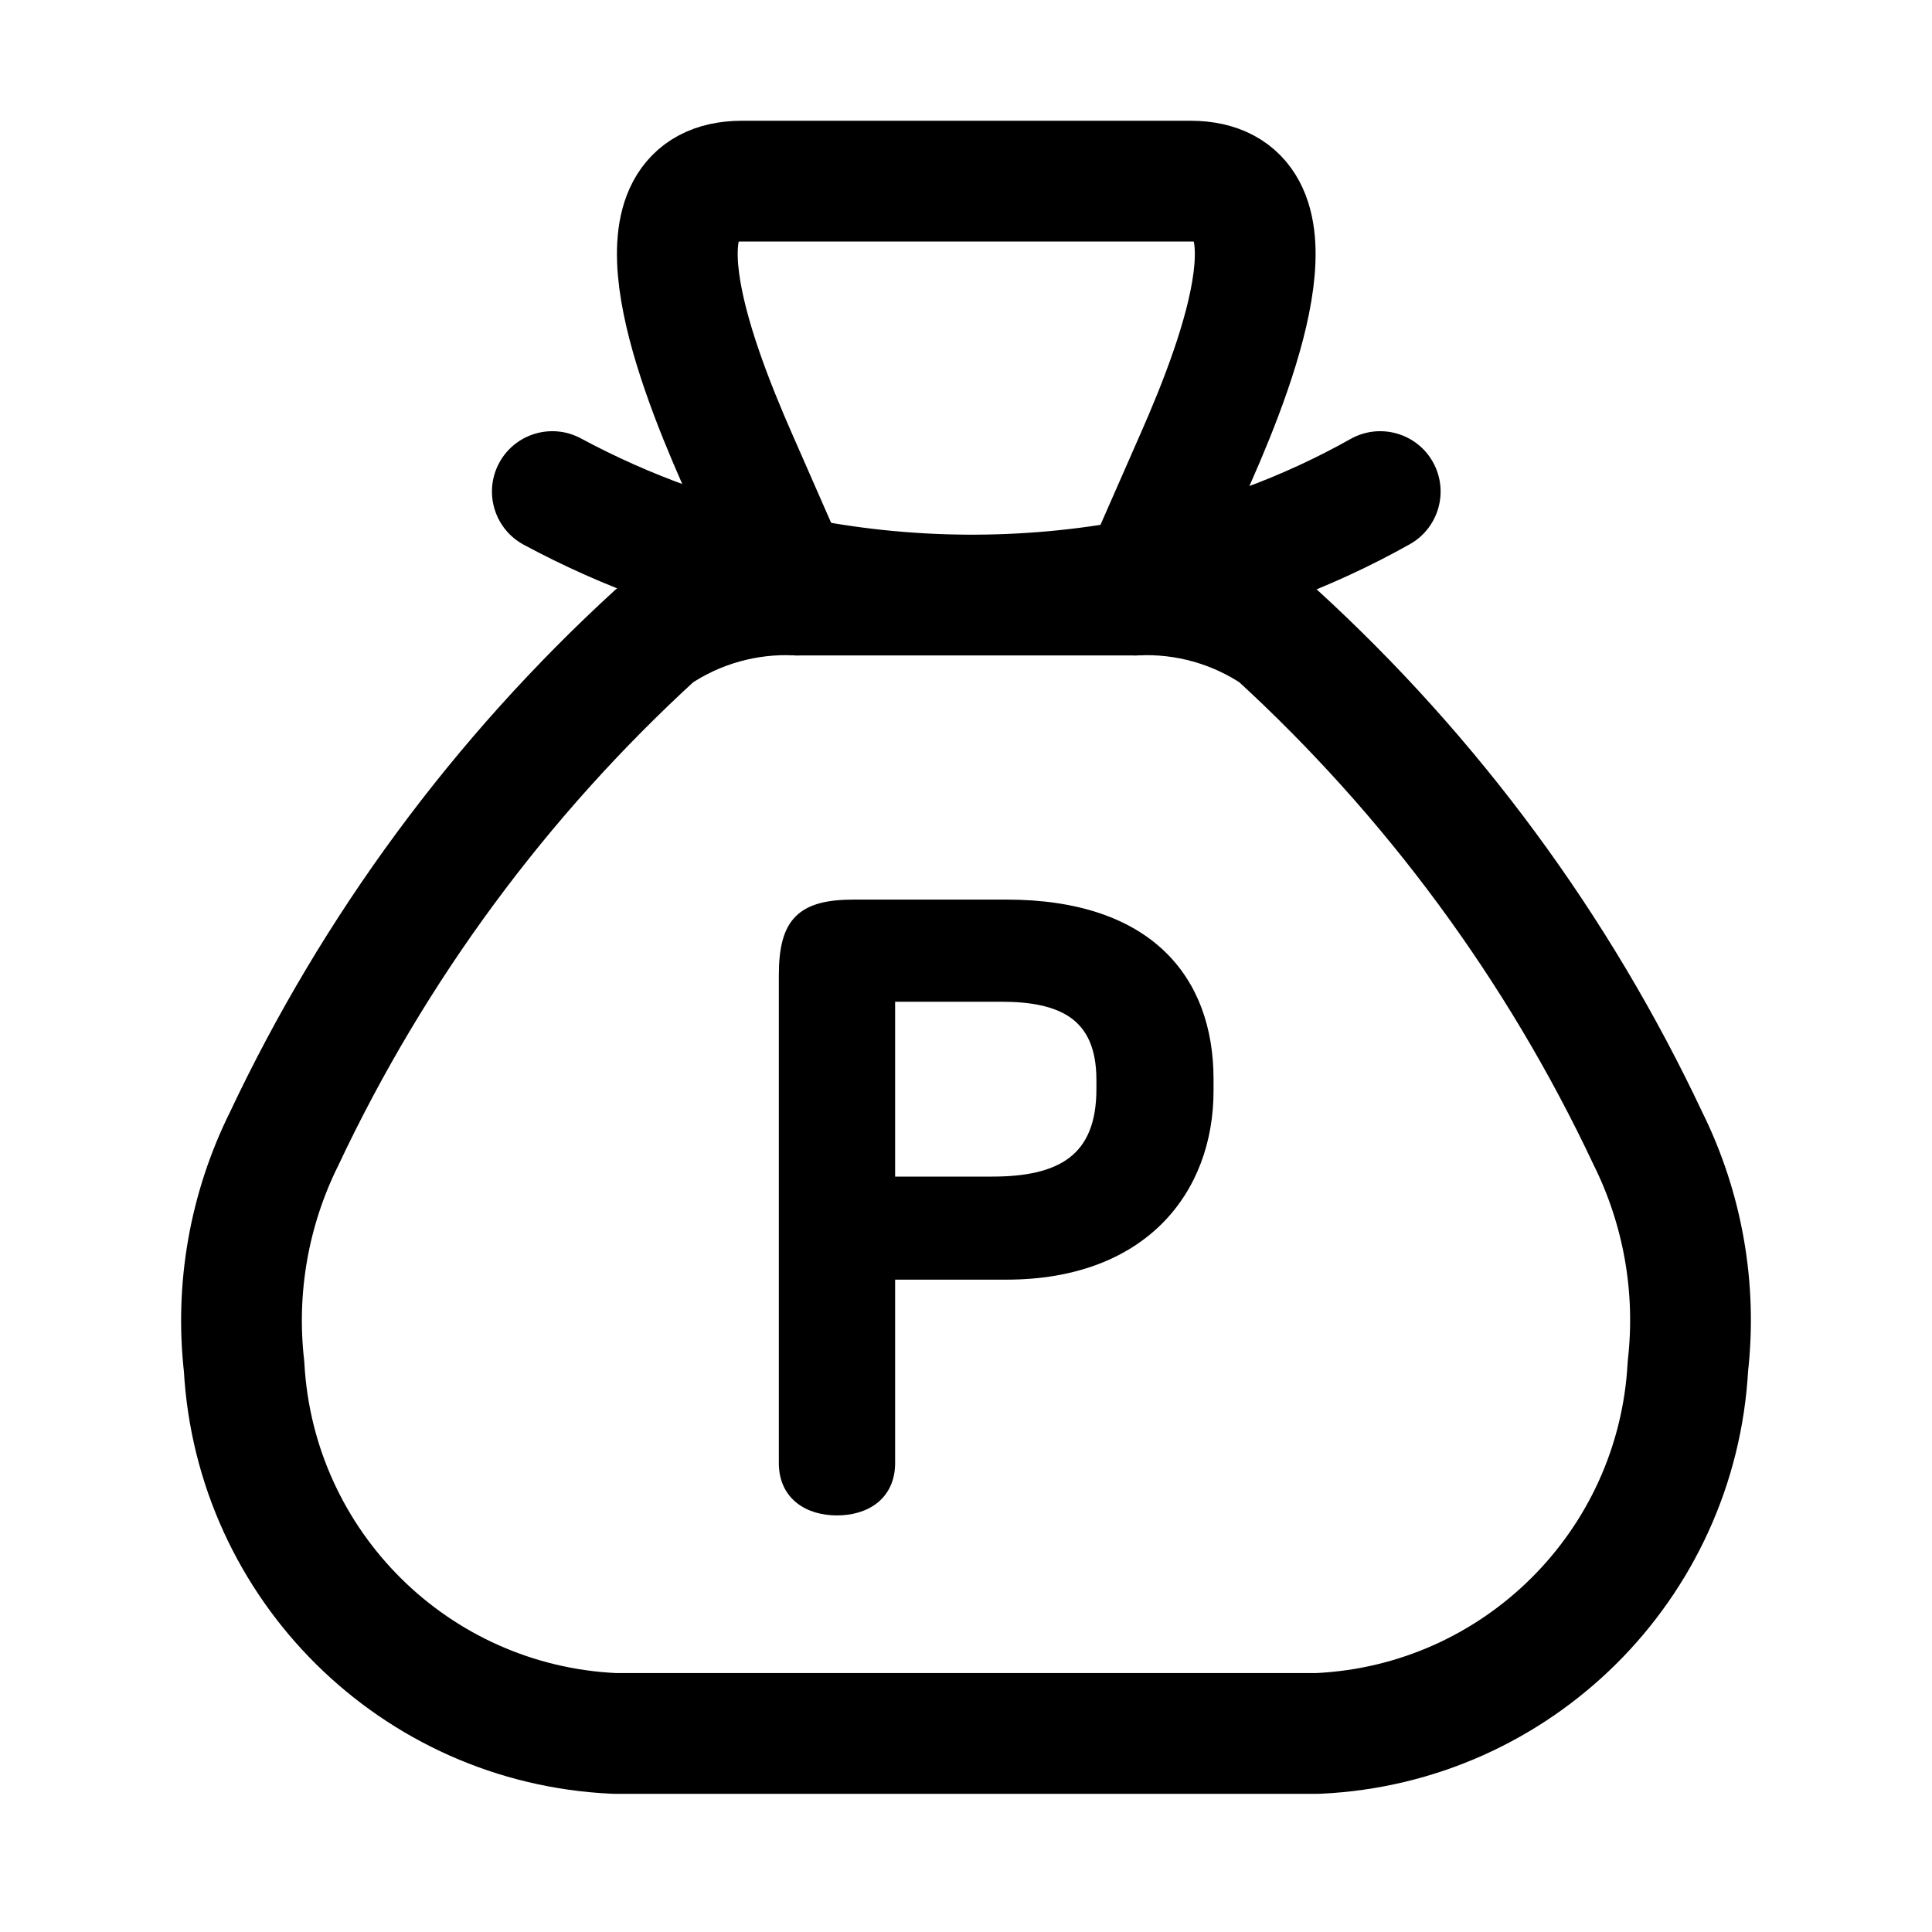
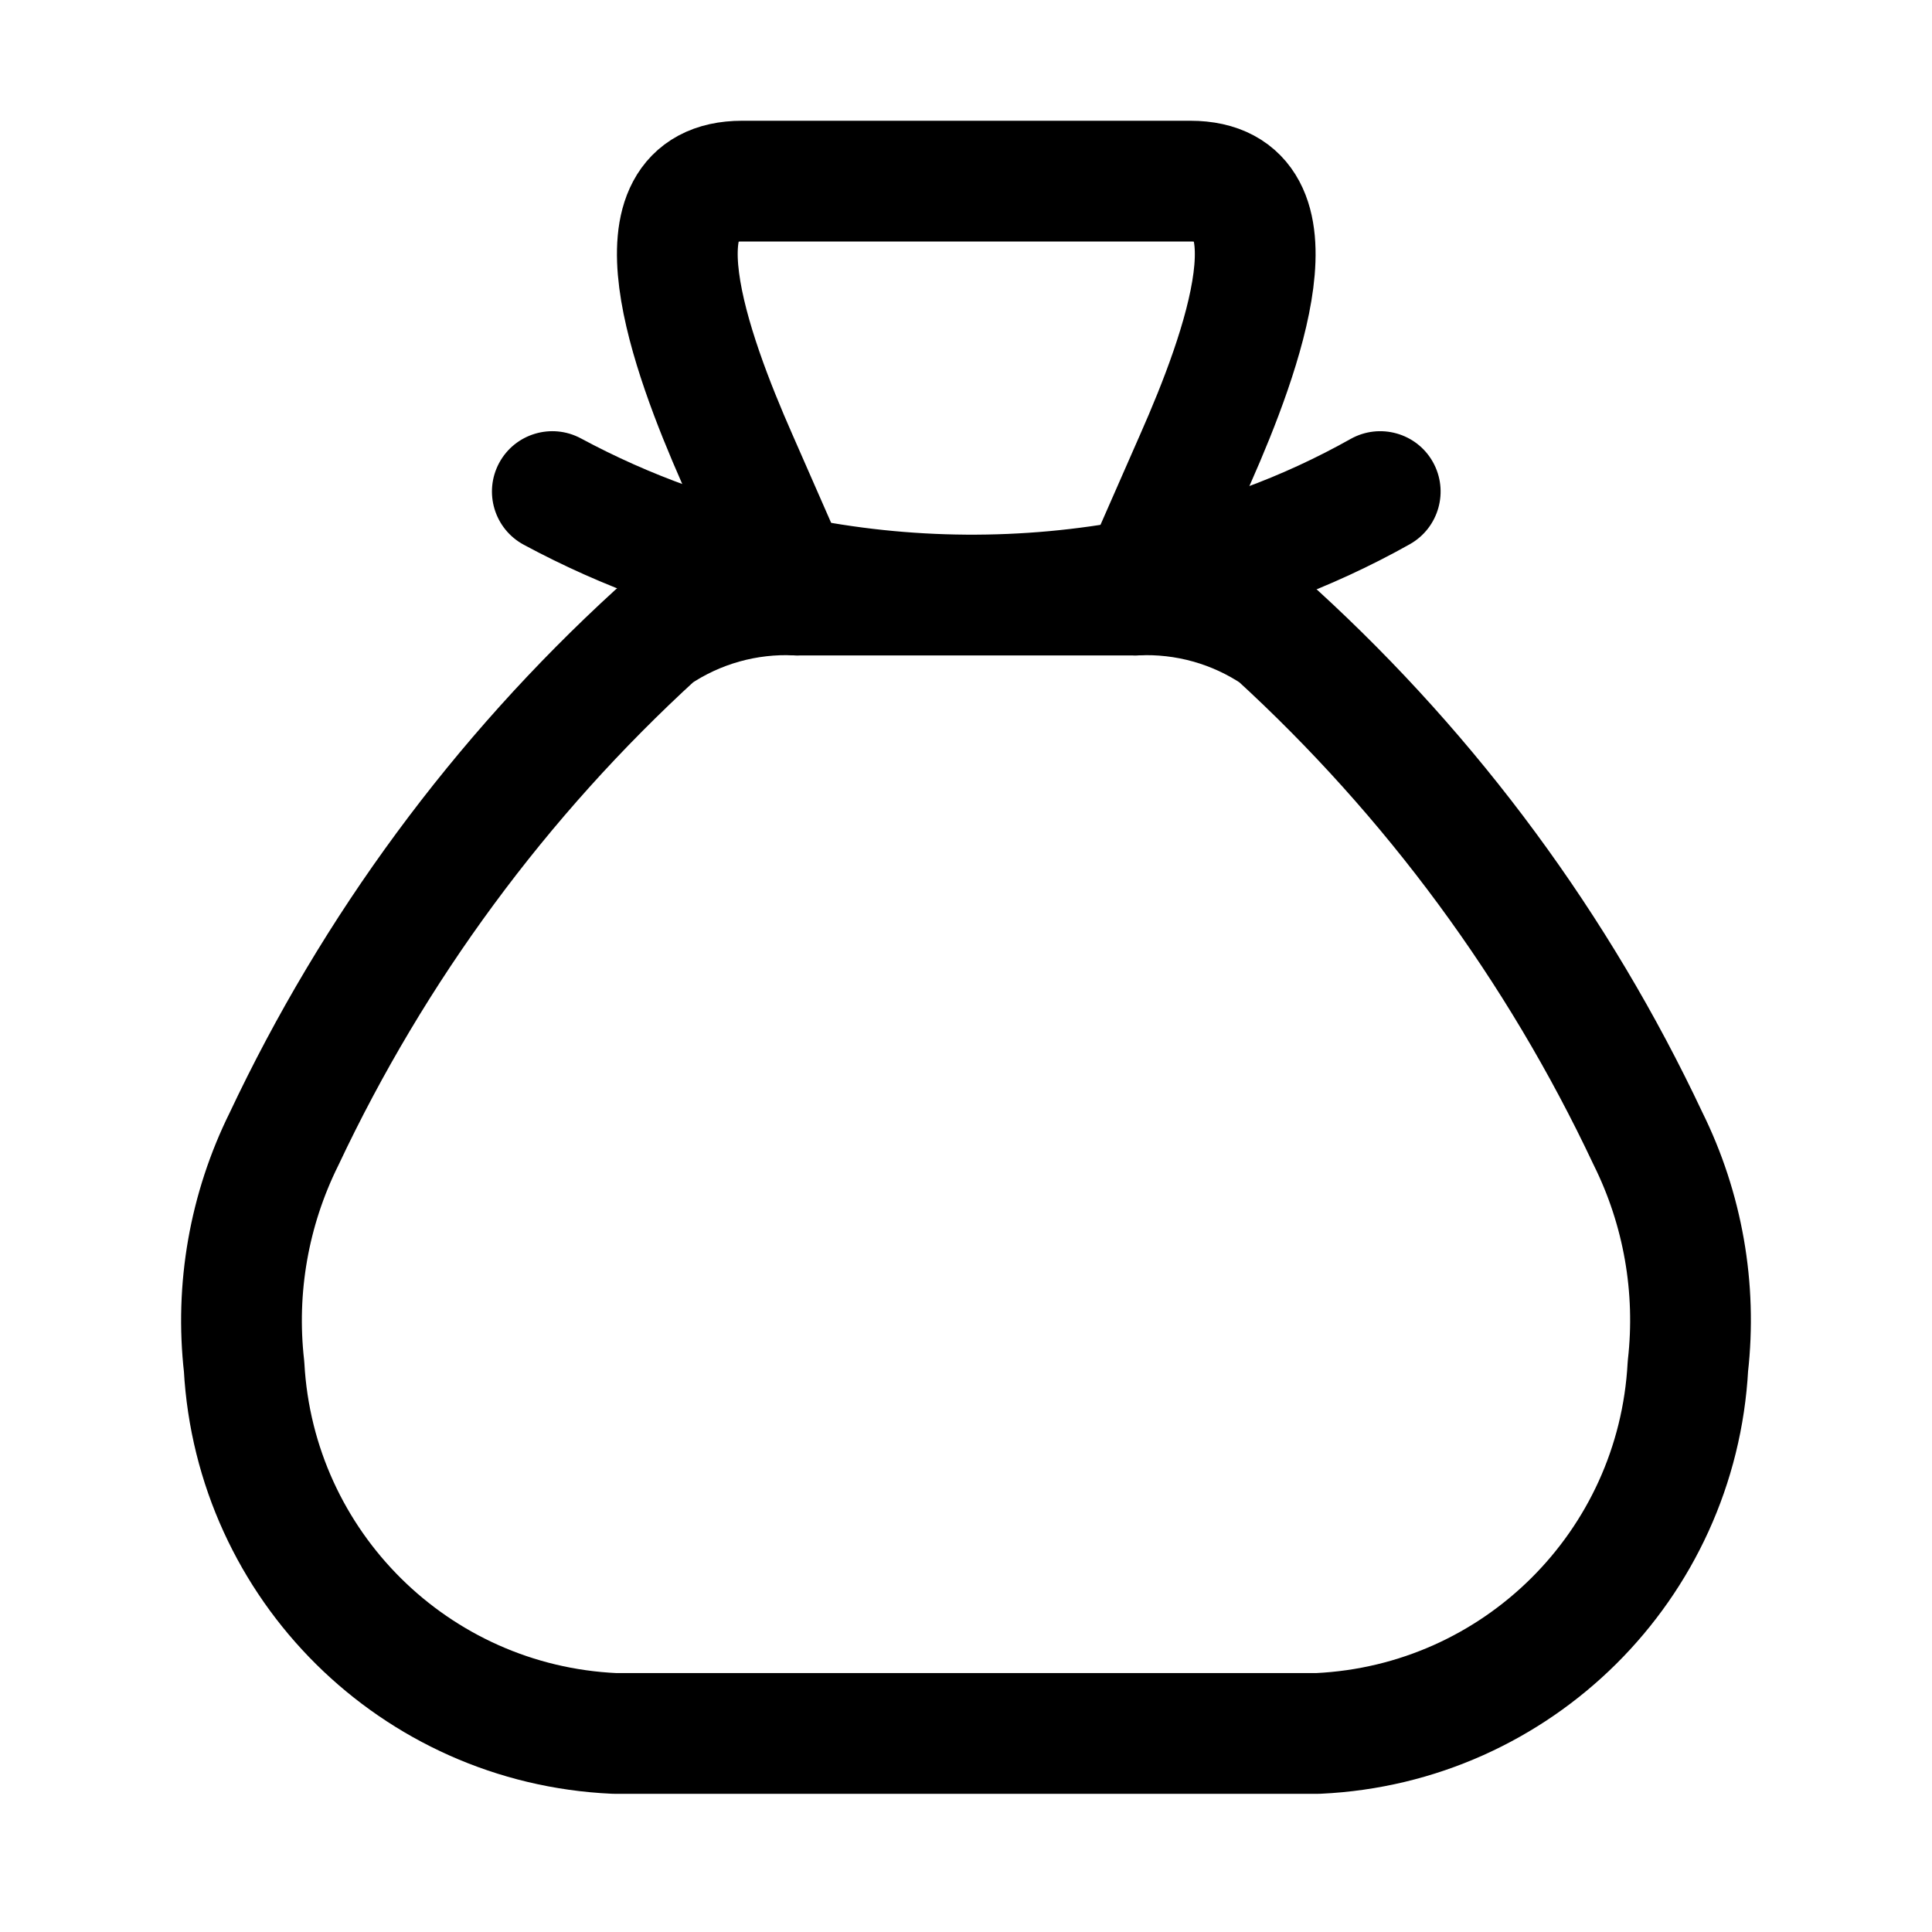
<svg xmlns="http://www.w3.org/2000/svg" width="32" height="32" viewBox="0 0 32 32" fill="none">
  <g clip-path="url(#clip0_9504_35399)">
    <path fill-rule="evenodd" clip-rule="evenodd" d="M12.293 3H19.715C21.616 3 20.572 5.852 19.803 7.592L18.927 9.587L18.808 9.856C19.638 9.816 20.459 10.046 21.146 10.511C23.72 12.866 25.809 15.701 27.295 18.857C27.874 20.024 28.104 21.334 27.957 22.628C27.78 25.927 25.133 28.557 21.832 28.711H10.176C6.875 28.561 4.224 25.935 4.043 22.635C3.896 21.34 4.126 20.031 4.705 18.864C6.193 15.705 8.285 12.867 10.862 10.511C11.55 10.046 12.37 9.816 13.2 9.856L13.063 9.546L12.206 7.592C11.44 5.852 10.391 3 12.293 3Z" stroke="black" stroke-width="2" stroke-linecap="round" stroke-linejoin="round" />
-     <path d="M18.81 10.856C19.362 10.856 19.81 10.408 19.81 9.856C19.81 9.304 19.362 8.856 18.81 8.856V10.856ZM13.201 8.856C12.649 8.856 12.201 9.304 12.201 9.856C12.201 10.408 12.649 10.856 13.201 10.856V8.856ZM23.351 9.014C23.832 8.743 24.003 8.134 23.733 7.652C23.463 7.171 22.853 7 22.371 7.27L23.351 9.014ZM18.927 9.587L19.116 10.569L19.118 10.568L18.927 9.587ZM13.063 9.546L13.265 8.566L13.257 8.565L13.063 9.546ZM9.623 7.262C9.137 7 8.53 7.181 8.268 7.667C8.006 8.154 8.188 8.76 8.674 9.022L9.623 7.262ZM18.81 9.856V8.856H13.201V9.856V10.856H18.81V9.856ZM22.861 8.142L22.371 7.27C21.239 7.906 20.011 8.357 18.736 8.605L18.927 9.587L19.118 10.568C20.603 10.279 22.032 9.754 23.351 9.014L22.861 8.142ZM18.927 9.587L18.739 8.605C16.93 8.952 15.07 8.939 13.265 8.566L13.063 9.546L12.861 10.525C14.923 10.95 17.048 10.965 19.116 10.569L18.927 9.587ZM13.063 9.546L13.257 8.565C11.987 8.315 10.762 7.875 9.623 7.262L9.148 8.142L8.674 9.022C9.99 9.731 11.404 10.238 12.87 10.527L13.063 9.546Z" fill="black" />
-     <path d="M16.669 14.95C17.844 14.95 18.691 15.259 19.244 15.783C19.797 16.307 20.05 17.04 20.05 17.873V18.068C20.05 18.895 19.776 19.665 19.214 20.229C18.651 20.792 17.805 21.145 16.669 21.145H14.776V24.233C14.776 24.512 14.669 24.719 14.498 24.855C14.328 24.989 14.1 25.05 13.863 25.05C13.626 25.05 13.398 24.989 13.229 24.855C13.057 24.719 12.95 24.512 12.95 24.233V16.157C12.95 15.716 13.02 15.408 13.214 15.214C13.408 15.019 13.713 14.95 14.146 14.95H16.669ZM14.776 19.538H16.439C17.002 19.538 17.444 19.444 17.744 19.214C18.041 18.986 18.21 18.616 18.21 18.04V17.887C18.21 17.347 18.042 17.016 17.764 16.817C17.482 16.616 17.077 16.542 16.588 16.542H14.776V19.538Z" fill="black" stroke="black" stroke-width="0.1" />
+     <path d="M18.81 10.856C19.362 10.856 19.81 10.408 19.81 9.856C19.81 9.304 19.362 8.856 18.81 8.856V10.856ZC12.649 8.856 12.201 9.304 12.201 9.856C12.201 10.408 12.649 10.856 13.201 10.856V8.856ZM23.351 9.014C23.832 8.743 24.003 8.134 23.733 7.652C23.463 7.171 22.853 7 22.371 7.27L23.351 9.014ZM18.927 9.587L19.116 10.569L19.118 10.568L18.927 9.587ZM13.063 9.546L13.265 8.566L13.257 8.565L13.063 9.546ZM9.623 7.262C9.137 7 8.53 7.181 8.268 7.667C8.006 8.154 8.188 8.76 8.674 9.022L9.623 7.262ZM18.81 9.856V8.856H13.201V9.856V10.856H18.81V9.856ZM22.861 8.142L22.371 7.27C21.239 7.906 20.011 8.357 18.736 8.605L18.927 9.587L19.118 10.568C20.603 10.279 22.032 9.754 23.351 9.014L22.861 8.142ZM18.927 9.587L18.739 8.605C16.93 8.952 15.07 8.939 13.265 8.566L13.063 9.546L12.861 10.525C14.923 10.95 17.048 10.965 19.116 10.569L18.927 9.587ZM13.063 9.546L13.257 8.565C11.987 8.315 10.762 7.875 9.623 7.262L9.148 8.142L8.674 9.022C9.99 9.731 11.404 10.238 12.87 10.527L13.063 9.546Z" fill="black" />
  </g>
  <defs>
    <clipPath id="clip0_9504_35399">
      <rect width="32" height="32" fill="white" />
    </clipPath>
  </defs>
</svg>